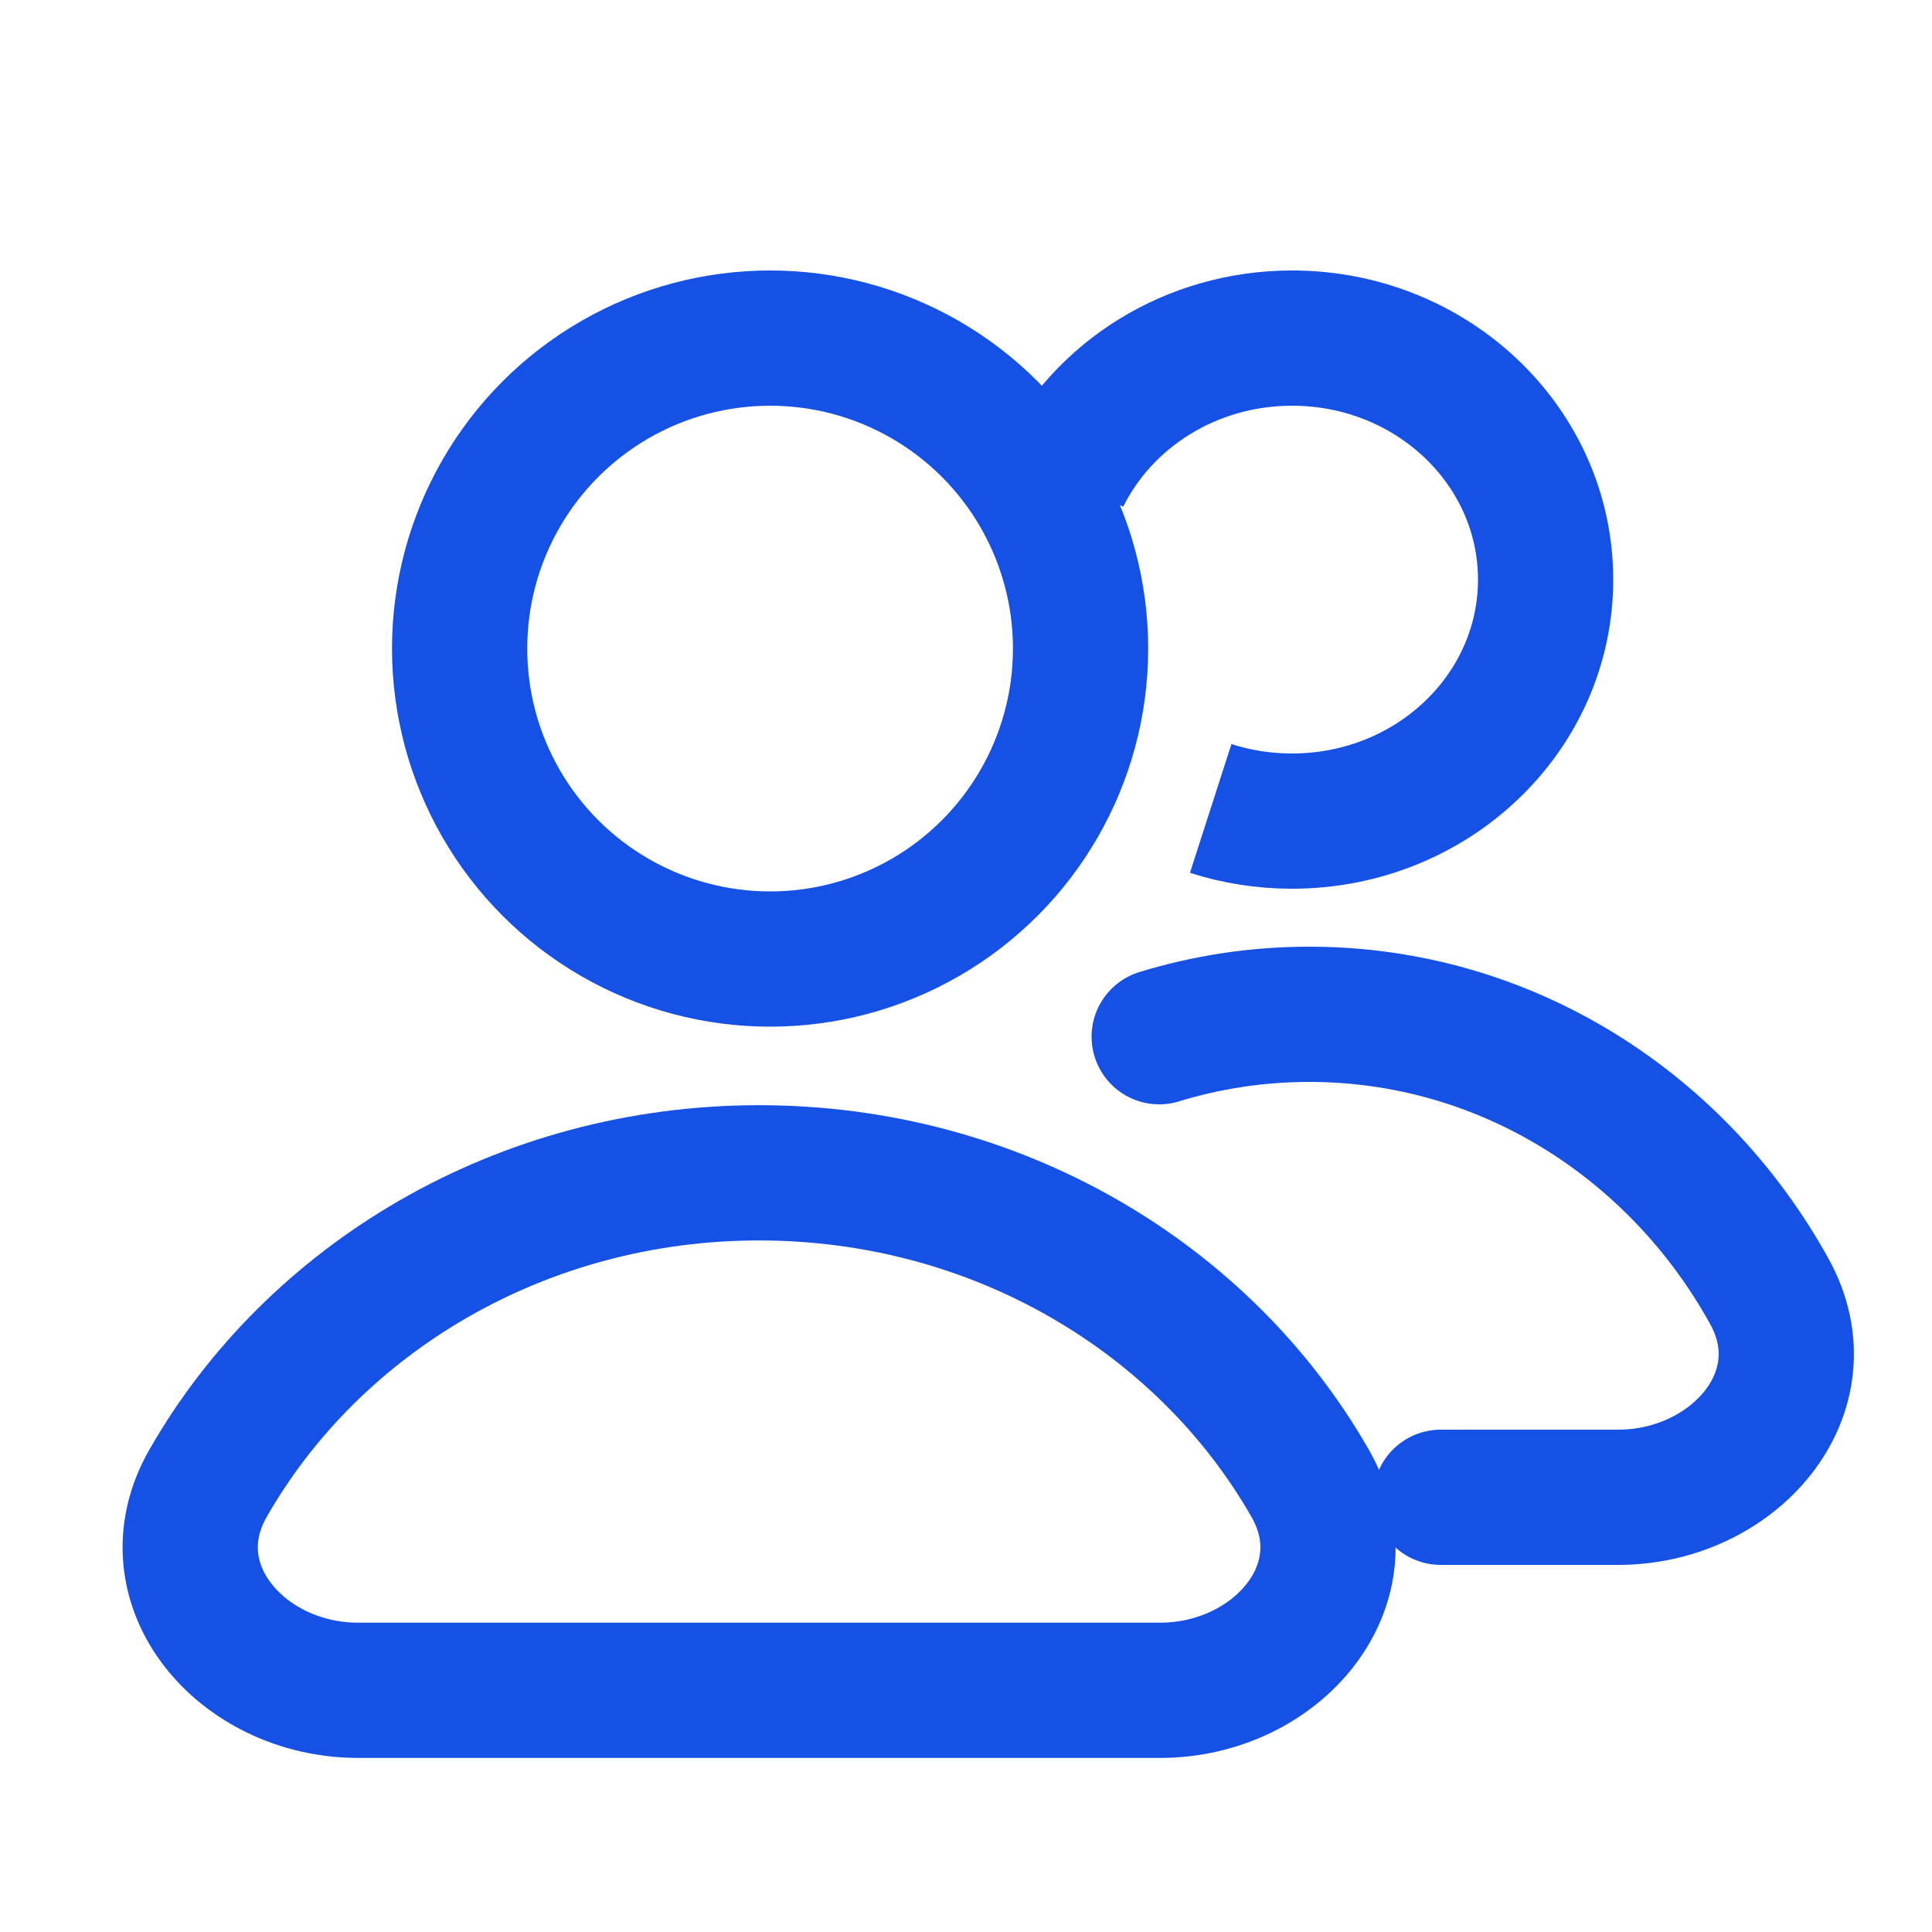
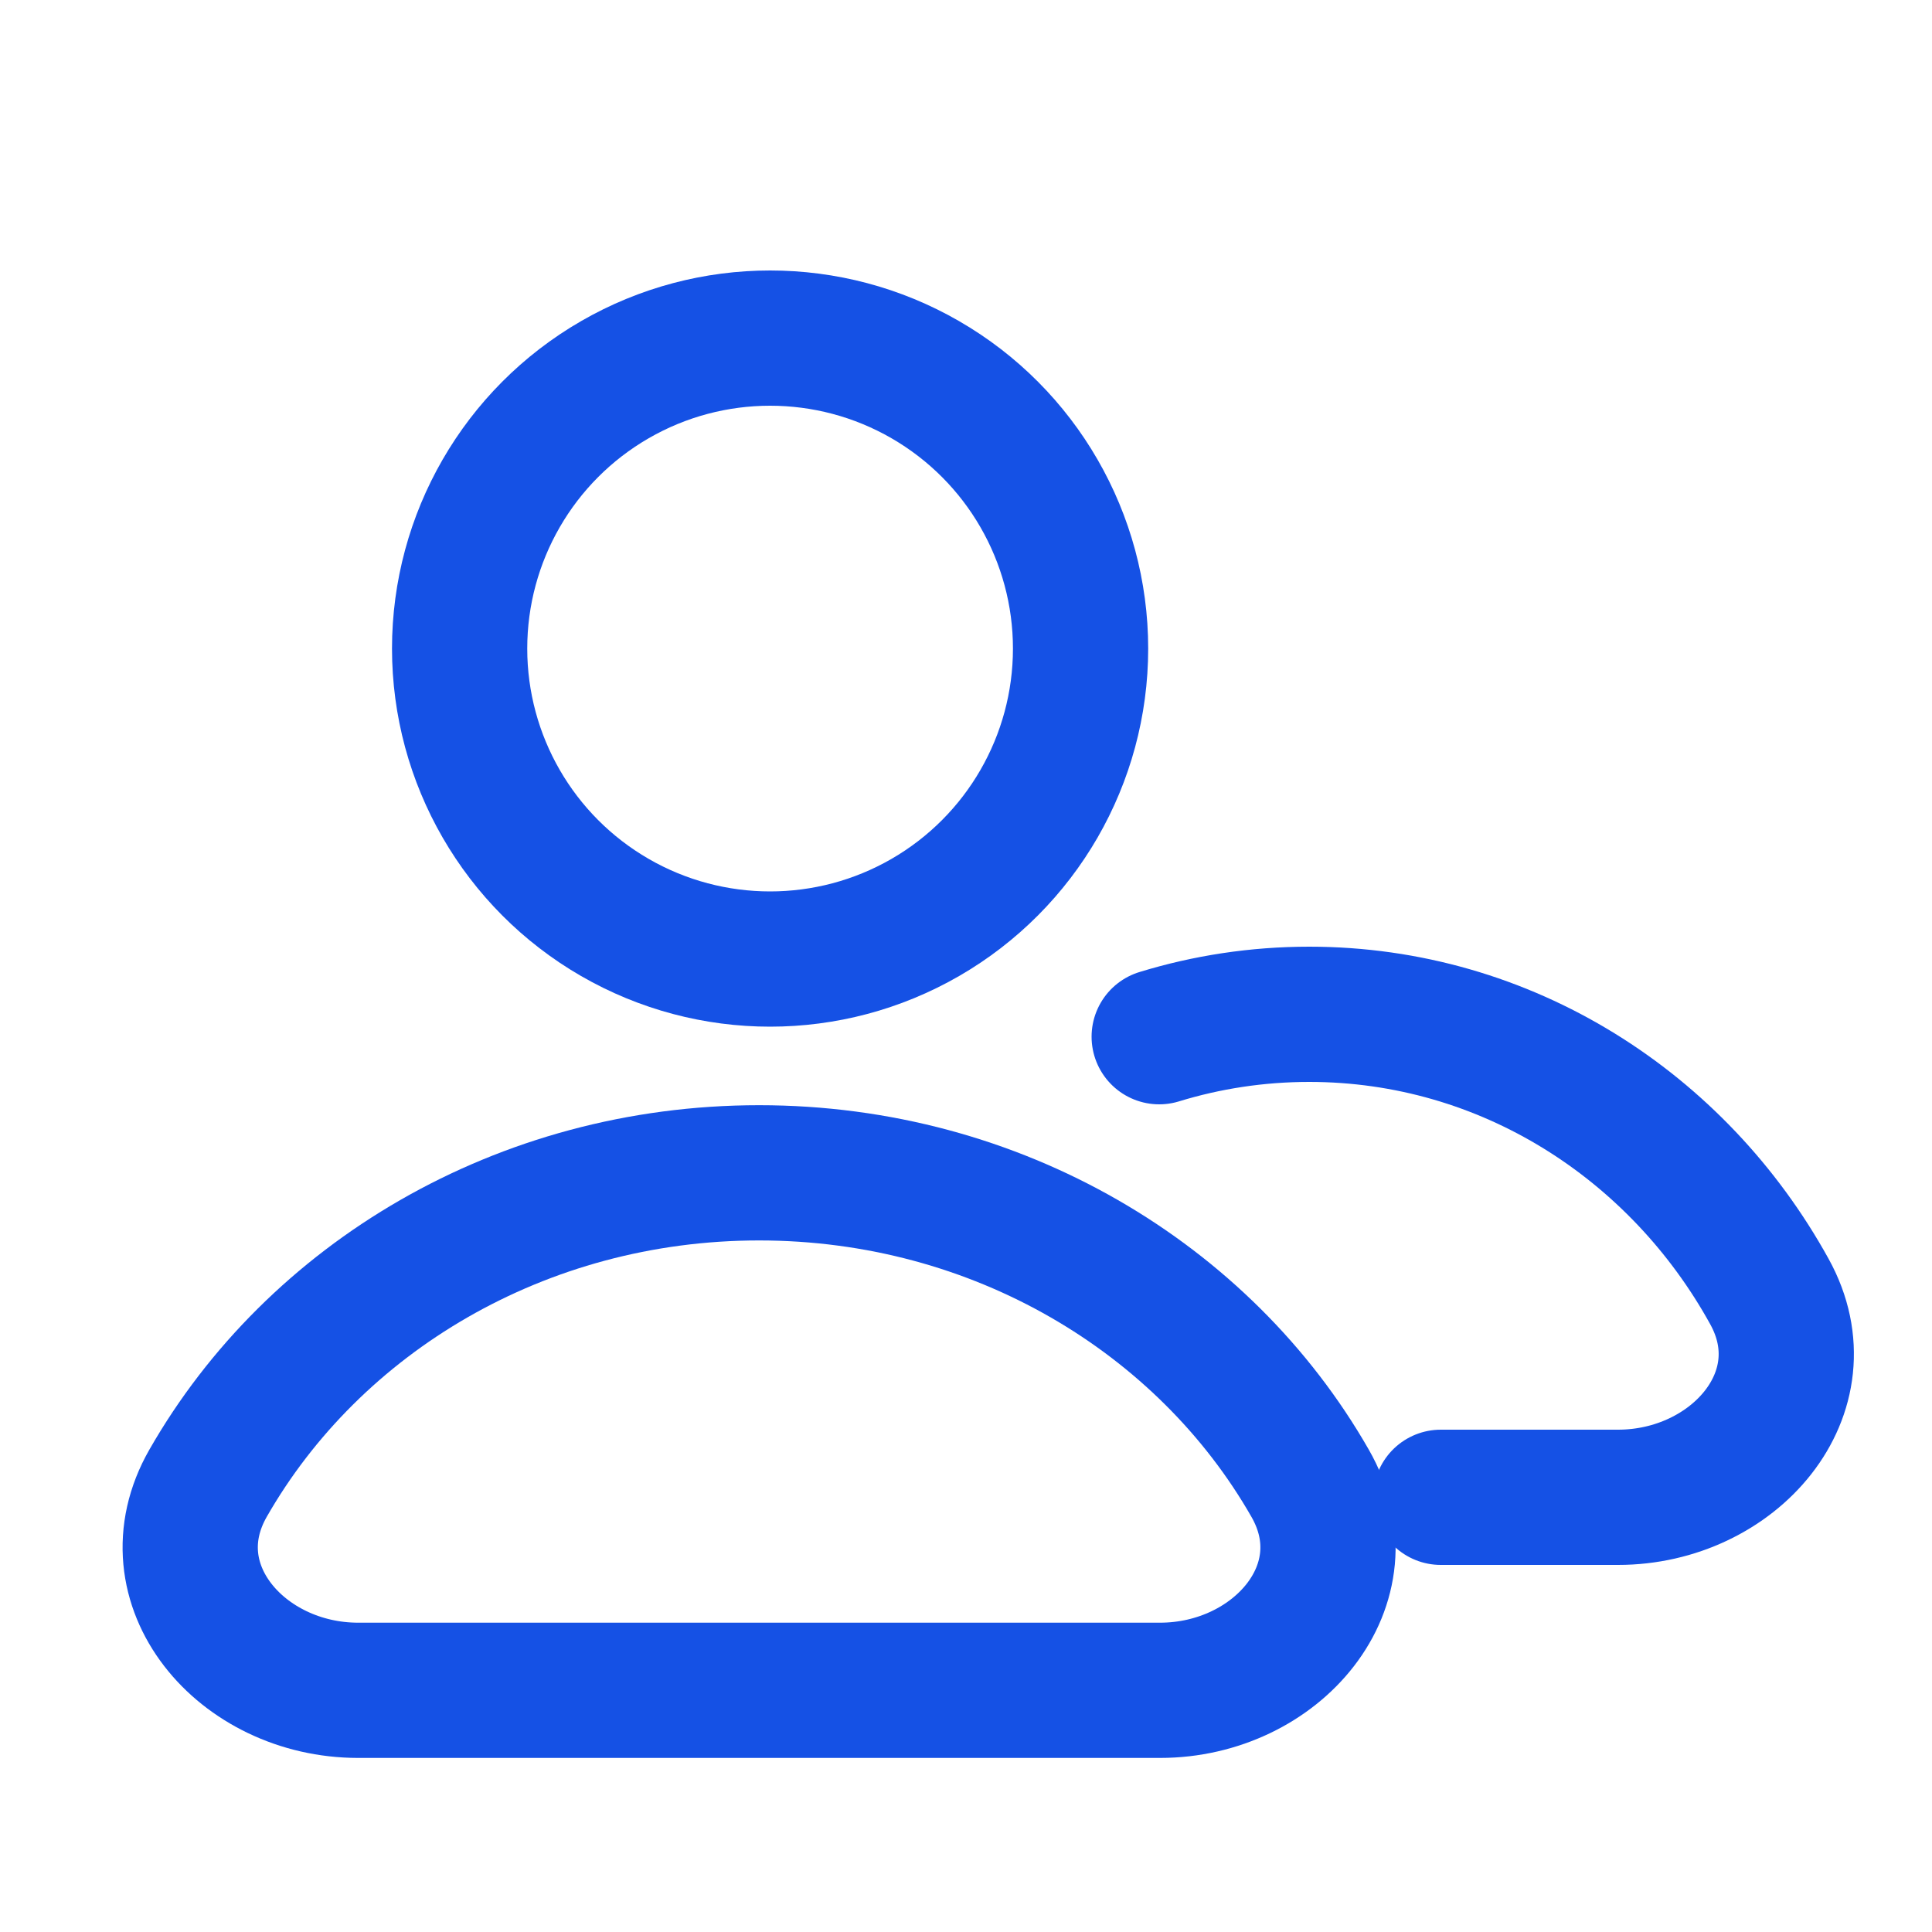
<svg xmlns="http://www.w3.org/2000/svg" width="20" height="20" viewBox="0 0 20 20" fill="none">
-   <path d="M11 4.935C11.42 4.087 12.326 3.5 13.375 3.5C14.825 3.5 16 4.619 16 6C16 7.381 14.825 8.5 13.375 8.5C13.081 8.5 12.797 8.454 12.533 8.369" stroke="#1551E5" stroke-width="1.4" stroke-linejoin="round" />
  <path d="M12 10.732C12.492 10.581 13.014 10.5 13.553 10.5C15.592 10.5 17.371 11.655 18.317 13.37C18.896 14.418 17.947 15.5 16.75 15.5H14.915" stroke="#1551E5" stroke-width="1.4" stroke-linecap="round" stroke-linejoin="round" />
  <path d="M7.858 12.141C5.392 12.141 3.248 13.441 2.154 15.354C1.555 16.401 2.5 17.498 3.707 17.498H12.009C13.216 17.498 14.162 16.401 13.562 15.354C12.468 13.441 10.324 12.141 7.858 12.141Z" stroke="#1551E5" stroke-width="1.4" stroke-linejoin="round" />
  <circle cx="7.972" cy="6.714" r="3.214" stroke="#1551E5" stroke-width="1.4" stroke-linejoin="round" />
</svg>